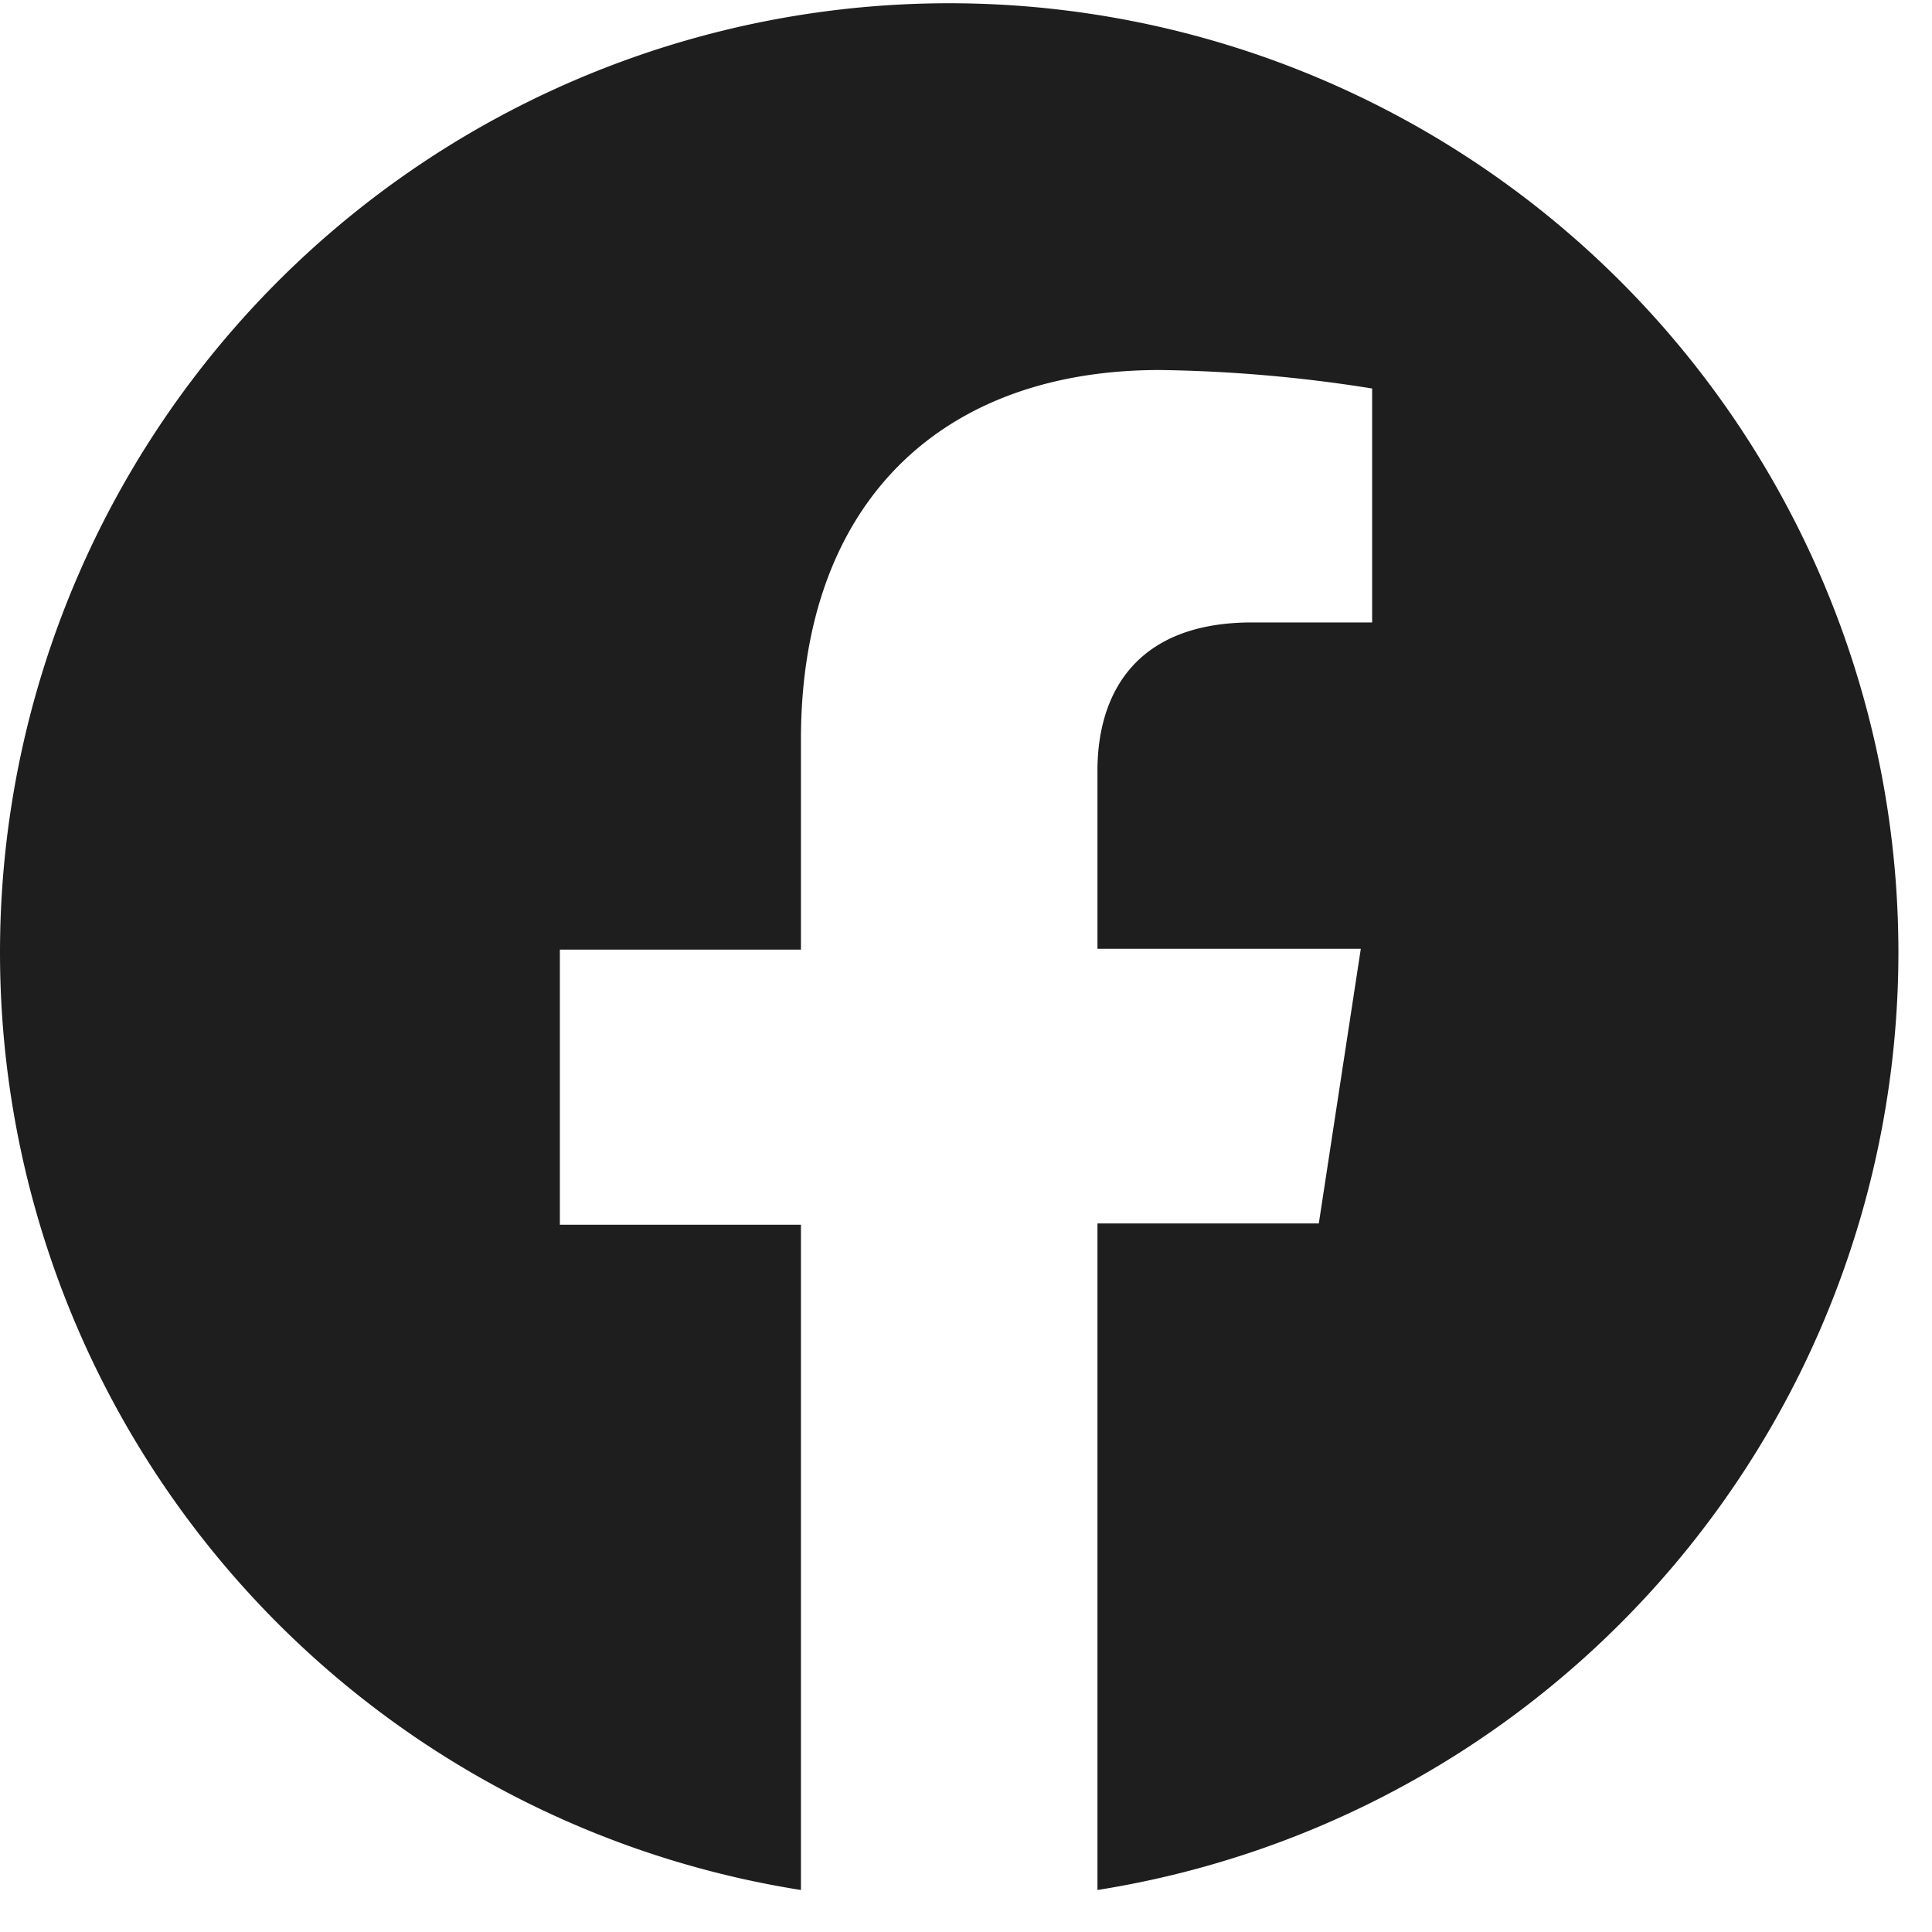
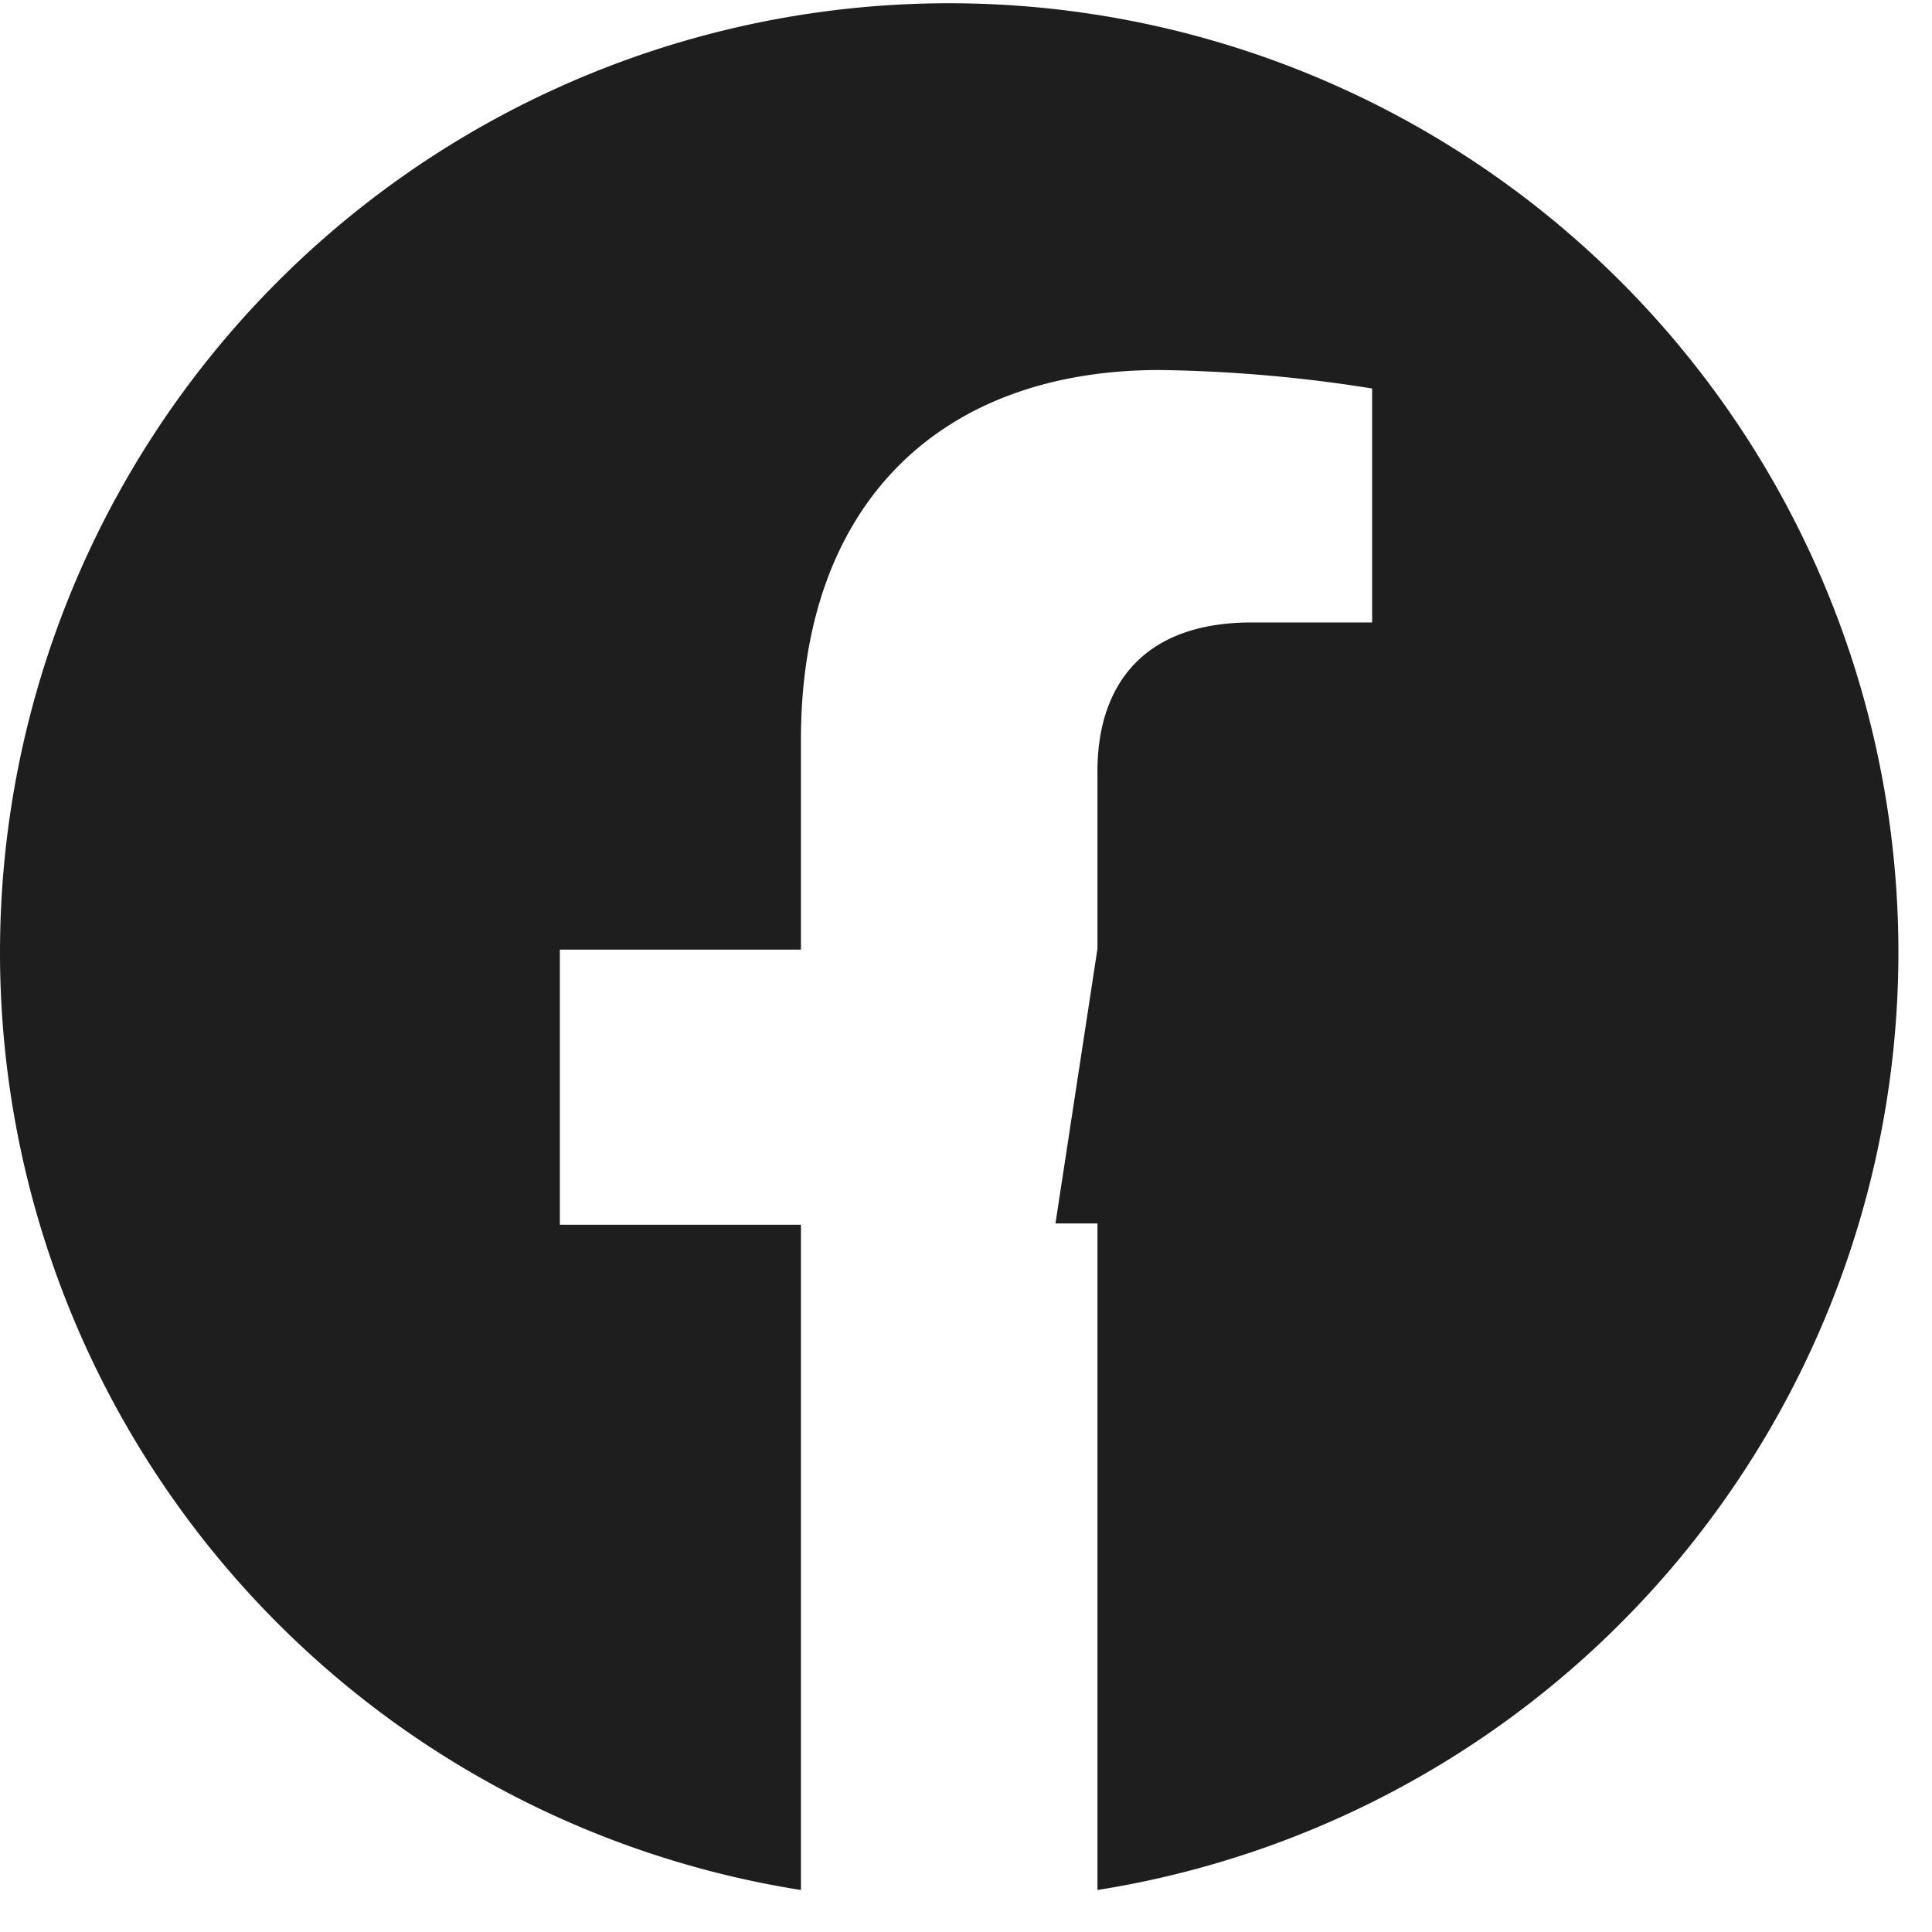
<svg xmlns="http://www.w3.org/2000/svg" id="レイヤー_1" data-name="レイヤー 1" viewBox="0 0 46 46">
  <defs>
    <style>.cls-1{fill:#1e1e1e;}</style>
  </defs>
  <title>パス 970</title>
-   <path id="パス_970" data-name="パス 970" class="cls-1" d="M45.2,22.61A22.6,22.6,0,1,0,19.07,45V29.16H13.33V22.61h5.74v-5c0-5.67,3.37-8.8,8.54-8.8a34.74,34.74,0,0,1,5.06.44v5.57H29.81c-2.81,0-3.68,1.74-3.68,3.53v4.24H32.4l-1,6.54H26.13V45A22.61,22.61,0,0,0,45.2,22.61Z" />
+   <path id="パス_970" data-name="パス 970" class="cls-1" d="M45.2,22.61A22.6,22.6,0,1,0,19.07,45V29.16H13.33V22.61h5.74v-5c0-5.67,3.37-8.8,8.54-8.8a34.74,34.74,0,0,1,5.06.44v5.57H29.81c-2.81,0-3.68,1.74-3.68,3.53v4.24l-1,6.54H26.13V45A22.61,22.61,0,0,0,45.2,22.61Z" />
</svg>